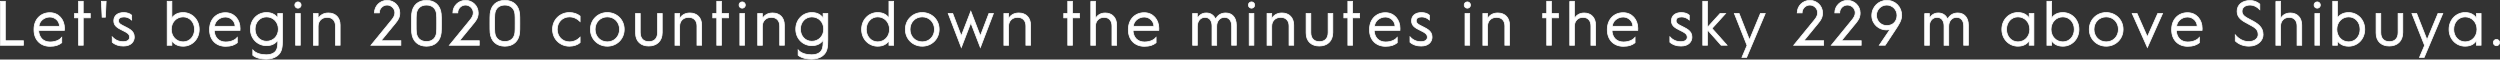
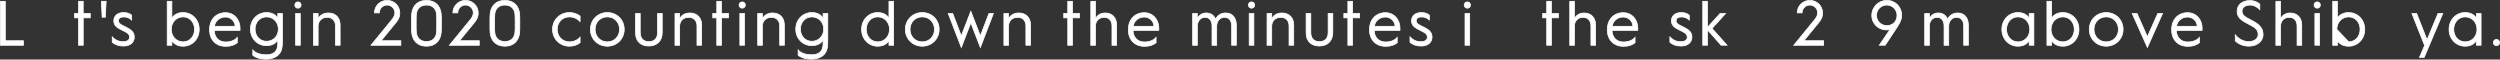
<svg xmlns="http://www.w3.org/2000/svg" version="1.1" id="レイヤー_1" x="0px" y="0px" viewBox="0 0 1427.49 33.98" style="enable-background:new 0 0 1427.49 33.98;" xml:space="preserve">
  <rect x="0" y="0" width="1427.49" height="33.98" fill="#333333" stroke="none" />
  <style type="text/css">
	.st0{fill:#FFFFFF;stroke:#FFFFFF;stroke-width:0.433;stroke-miterlimit:10;}
</style>
  <g>
    <g>
      <path class="st0" d="M0.22,0.76h2.81v22.5h10.33v2.59H0.22V0.76z" />
-       <path class="st0" d="M19.4,16.85c0-5.83,3.89-9.61,9.07-9.61c5.04,0,8.35,4,8.35,8.96c0,0,0,0.61-0.04,1.15H22.07    c0.14,4.03,2.63,6.62,6.52,6.62c3.6,0,5.72-1.48,6.66-2.59v3.02c-1.69,1.3-3.53,2.05-6.66,2.05c-5.47,0-9.18-3.71-9.18-9.43V16.85    z M33.98,15.01c0-2.88-2.45-5.29-5.51-5.29c-3.31,0-6.05,2.38-6.23,5.29H33.98z" />
      <path class="st0" d="M44.86,10.19h-2.3V7.7h2.3V0.76h2.66V7.7h4.03v2.48h-4.03v15.66h-2.66V10.19z" />
      <path class="st0" d="M57.89,0.76h2.7l-0.43,9.07h-1.84L57.89,0.76z" />
      <path class="st0" d="M64.08,20.99c1.69,1.91,3.74,2.81,6.26,2.81c2.45,0,3.67-1.12,3.67-2.52c0-1.94-1.51-2.7-4.1-3.96    c-2.95-1.44-4.93-2.63-4.93-5.47c0-2.81,2.16-4.68,5.62-4.68c2.09,0,3.6,0.61,4.57,1.51v2.74c-1.15-1.04-2.66-1.76-4.32-1.76    c-2.12,0-3.2,0.76-3.2,2.2c0,1.3,0.86,1.87,2.2,2.59c3.42,1.83,6.84,2.88,6.84,6.73c0,2.48-1.8,5.11-6.23,5.11    c-2.59,0-4.75-0.72-6.37-2.2V20.99z" />
      <path class="st0" d="M95.47,0.76h2.66v9.65c0.9-1.55,2.88-3.24,6.44-3.24c5.08,0,9.18,4.07,9.18,9.61c0,5.54-4.1,9.61-9.18,9.61    c-3.56,0-5.54-1.69-6.44-3.24v2.7h-2.66V0.76z M104.58,23.9c3.74,0,6.51-3.06,6.51-7.13c0-4.07-2.77-7.13-6.51-7.13    c-3.89,0-6.77,3.06-6.77,7.13C97.81,20.84,100.69,23.9,104.58,23.9z" />
      <path class="st0" d="M119.66,16.85c0-5.83,3.89-9.61,9.07-9.61c5.04,0,8.35,4,8.35,8.96c0,0,0,0.61-0.04,1.15h-14.72    c0.14,4.03,2.63,6.62,6.52,6.62c3.6,0,5.72-1.48,6.66-2.59v3.02c-1.69,1.3-3.53,2.05-6.66,2.05c-5.47,0-9.18-3.71-9.18-9.43V16.85    z M134.24,15.01c0-2.88-2.45-5.29-5.51-5.29c-3.31,0-6.05,2.38-6.23,5.29H134.24z" />
      <path class="st0" d="M152.03,31.28c1.87,0,3.53-0.43,4.64-1.33c1.73-1.37,1.94-3.64,1.94-5.62v-1.51    c-0.9,1.55-2.88,3.24-6.44,3.24c-5.08,0-9.18-3.96-9.18-9.43s4.1-9.47,9.18-9.47c3.56,0,5.54,1.69,6.44,3.24V7.7h2.66v15.12    c0,3.92-0.18,6.91-2.95,9.04c-1.58,1.22-3.85,1.91-6.3,1.91c-2.77,0-5.83-0.65-7.67-2.23v-3.02    C146.05,30.53,149.18,31.28,152.03,31.28z M152.17,23.58c3.89,0,6.77-2.95,6.77-6.95s-2.88-6.98-6.77-6.98    c-3.74,0-6.52,2.99-6.52,6.98S148.43,23.58,152.17,23.58z" />
      <path class="st0" d="M168.33,2.88c0-1.04,0.86-1.8,1.8-1.8s1.8,0.76,1.8,1.8s-0.86,1.8-1.8,1.8S168.33,3.92,168.33,2.88z     M168.8,7.7h2.66v18.14h-2.66V7.7z" />
      <path class="st0" d="M178.99,7.7h2.66v3.06c0.94-1.94,2.99-3.35,5.83-3.35c4.18,0,6.73,2.77,6.73,6.84v11.59h-2.66V14.83    c0-3.02-1.8-4.93-4.75-4.93c-3.02,0-5.15,2.05-5.15,5.11v10.83h-2.66V7.7z" />
      <path class="st0" d="M223.63,11.41c1.12-1.33,1.84-2.66,1.84-4.1c0-2.45-2.02-4.43-4.46-4.43c-2.45,0-4.43,2.02-4.43,4.46h-2.77    c0-3.92,3.24-7.13,7.23-7.13c4,0,7.24,3.2,7.24,7.13c0,1.44-0.14,3.02-2.27,5.65l-8.42,10.26h11.3v2.59h-17.06L223.63,11.41z" />
      <path class="st0" d="M234.97,13.28c0-3.02,0-4.18,0.11-5.36c0.5-4.86,3.64-7.7,8.42-7.7c4.79,0,7.92,2.84,8.42,7.7    c0.11,1.19,0.11,2.34,0.11,5.36s0,4.21-0.11,5.4c-0.5,4.86-3.63,7.7-8.42,7.7c-4.79,0-7.92-2.84-8.42-7.7    C234.97,17.49,234.97,16.31,234.97,13.28z M243.5,23.72c3.31,0,5.47-1.94,5.76-5.22c0.11-1.04,0.11-2.27,0.11-5.22    c0-2.95,0-4.14-0.11-5.18c-0.29-3.28-2.45-5.22-5.76-5.22s-5.47,1.94-5.76,5.22c-0.11,1.04-0.11,2.23-0.11,5.18    c0,2.95,0,4.18,0.11,5.22C238.03,21.78,240.19,23.72,243.5,23.72z" />
      <path class="st0" d="M268.41,11.41c1.12-1.33,1.84-2.66,1.84-4.1c0-2.45-2.02-4.43-4.46-4.43c-2.45,0-4.43,2.02-4.43,4.46h-2.77    c0-3.92,3.24-7.13,7.23-7.13c4,0,7.24,3.2,7.24,7.13c0,1.44-0.14,3.02-2.27,5.65l-8.42,10.26h11.3v2.59h-17.06L268.41,11.41z" />
      <path class="st0" d="M279.75,13.28c0-3.02,0-4.18,0.11-5.36c0.5-4.86,3.64-7.7,8.42-7.7c4.79,0,7.92,2.84,8.42,7.7    c0.11,1.19,0.11,2.34,0.11,5.36s0,4.21-0.11,5.4c-0.5,4.86-3.63,7.7-8.42,7.7c-4.79,0-7.92-2.84-8.42-7.7    C279.75,17.49,279.75,16.31,279.75,13.28z M288.28,23.72c3.31,0,5.47-1.94,5.76-5.22c0.11-1.04,0.11-2.27,0.11-5.22    c0-2.95,0-4.14-0.11-5.18c-0.29-3.28-2.45-5.22-5.76-5.22s-5.47,1.94-5.76,5.22c-0.11,1.04-0.11,2.23-0.11,5.18    c0,2.95,0,4.18,0.11,5.22C282.81,21.78,284.97,23.72,288.28,23.72z" />
      <path class="st0" d="M325.15,7.16c2.45,0,4.64,0.83,6.08,2.05v3.06c-1.66-1.69-3.78-2.63-6.08-2.63c-4.03,0-6.98,3.06-6.98,7.13    c0,4.07,2.95,7.13,6.98,7.13c2.3,0,4.43-0.9,6.08-2.63v3.06c-1.44,1.26-3.64,2.05-6.08,2.05c-5.33,0-9.65-4.07-9.65-9.61    C315.5,11.23,319.82,7.16,325.15,7.16z" />
      <path class="st0" d="M346.78,7.16c5.33,0,9.65,4.07,9.65,9.61c0,5.54-4.32,9.61-9.65,9.61s-9.65-4.07-9.65-9.61    C337.14,11.23,341.46,7.16,346.78,7.16z M346.78,23.9c4.03,0,6.98-3.06,6.98-7.13c0-4.07-2.95-7.13-6.98-7.13    c-4.03,0-6.98,3.06-6.98,7.13C339.8,20.84,342.75,23.9,346.78,23.9z" />
      <path class="st0" d="M362.91,7.7h2.66v10.87c0,3.46,1.94,5.22,4.93,5.22c3.02,0,4.97-1.76,4.97-5.25V7.7h2.66v10.87    c0,5.08-3.31,7.7-7.74,7.7c-4.28,0-7.49-2.52-7.49-7.45V7.7z" />
      <path class="st0" d="M385.41,7.7h2.66v3.06c0.94-1.94,2.99-3.35,5.83-3.35c4.18,0,6.73,2.77,6.73,6.84v11.59h-2.66V14.83    c0-3.02-1.8-4.93-4.75-4.93c-3.02,0-5.15,2.05-5.15,5.11v10.83h-2.66V7.7z" />
      <path class="st0" d="M409.28,10.19h-2.3V7.7h2.3V0.76h2.66V7.7h4.03v2.48h-4.03v15.66h-2.66V10.19z" />
      <path class="st0" d="M421.99,2.88c0-1.04,0.86-1.8,1.8-1.8c0.94,0,1.8,0.76,1.8,1.8s-0.86,1.8-1.8,1.8    C422.85,4.68,421.99,3.92,421.99,2.88z M422.45,7.7h2.66v18.14h-2.66V7.7z" />
      <path class="st0" d="M432.64,7.7h2.66v3.06c0.94-1.94,2.99-3.35,5.83-3.35c4.18,0,6.73,2.77,6.73,6.84v11.59h-2.66V14.83    c0-3.02-1.8-4.93-4.75-4.93c-3.02,0-5.15,2.05-5.15,5.11v10.83h-2.66V7.7z" />
      <path class="st0" d="M463.42,31.28c1.87,0,3.53-0.43,4.64-1.33c1.73-1.37,1.94-3.64,1.94-5.62v-1.51    c-0.9,1.55-2.88,3.24-6.44,3.24c-5.08,0-9.18-3.96-9.18-9.43s4.1-9.47,9.18-9.47c3.56,0,5.54,1.69,6.44,3.24V7.7h2.66v15.12    c0,3.92-0.18,6.91-2.95,9.04c-1.58,1.22-3.85,1.91-6.3,1.91c-2.77,0-5.83-0.65-7.67-2.23v-3.02    C457.44,30.53,460.58,31.28,463.42,31.28z M463.56,23.58c3.89,0,6.77-2.95,6.77-6.95s-2.88-6.98-6.77-6.98    c-3.74,0-6.52,2.99-6.52,6.98S459.82,23.58,463.56,23.58z" />
      <path class="st0" d="M501.15,7.16c3.56,0,5.54,1.69,6.44,3.24V0.76h2.66v25.09h-2.66v-2.7c-0.9,1.55-2.88,3.24-6.44,3.24    c-5.08,0-9.18-4.07-9.18-9.61C491.97,11.23,496.07,7.16,501.15,7.16z M501.15,23.9c3.89,0,6.77-3.06,6.77-7.13    c0-4.07-2.88-7.13-6.77-7.13c-3.74,0-6.52,3.06-6.52,7.13C494.63,20.84,497.4,23.9,501.15,23.9z" />
      <path class="st0" d="M526.6,7.16c5.33,0,9.65,4.07,9.65,9.61c0,5.54-4.32,9.61-9.65,9.61s-9.65-4.07-9.65-9.61    C516.95,11.23,521.27,7.16,526.6,7.16z M526.6,23.9c4.03,0,6.98-3.06,6.98-7.13c0-4.07-2.95-7.13-6.98-7.13    c-4.03,0-6.98,3.06-6.98,7.13C519.62,20.84,522.57,23.9,526.6,23.9z" />
      <path class="st0" d="M541.43,7.7h2.56l4.9,12.81l5.44-14.07l5.44,14.07l4.9-12.81h2.56l-7.45,19.4l-5.44-14.07l-5.44,14.07    L541.43,7.7z" />
      <path class="st0" d="M573.22,7.7h2.66v3.06c0.94-1.94,2.99-3.35,5.83-3.35c4.18,0,6.73,2.77,6.73,6.84v11.59h-2.66V14.83    c0-3.02-1.8-4.93-4.75-4.93c-3.02,0-5.15,2.05-5.15,5.11v10.83h-2.66V7.7z" />
      <path class="st0" d="M609.69,10.19h-2.3V7.7h2.3V0.76h2.66V7.7h4.03v2.48h-4.03v15.66h-2.66V10.19z" />
      <path class="st0" d="M622.83,0.76h2.66v10.01c0.9-1.94,2.84-3.35,5.58-3.35c4.03,0,6.52,2.77,6.52,6.84v11.59h-2.66V14.83    c0-3.02-1.69-4.93-4.5-4.93c-2.88,0-4.93,2.05-4.93,5.11v10.83h-2.66V0.76z" />
      <path class="st0" d="M644.28,16.85c0-5.83,3.89-9.61,9.07-9.61c5.04,0,8.35,4,8.35,8.96c0,0,0,0.61-0.04,1.15h-14.72    c0.14,4.03,2.63,6.62,6.52,6.62c3.6,0,5.72-1.48,6.66-2.59v3.02c-1.69,1.3-3.53,2.05-6.66,2.05c-5.47,0-9.18-3.71-9.18-9.43V16.85    z M658.86,15.01c0-2.88-2.45-5.29-5.51-5.29c-3.31,0-6.05,2.38-6.23,5.29H658.86z" />
      <path class="st0" d="M681,7.7h2.66v3.06c0.83-1.94,2.59-3.35,5.11-3.35c2.59,0,4.43,1.37,5.33,3.6c1.04-2.23,3.06-3.6,5.79-3.6    c3.74,0,6.05,2.77,6.05,6.84v11.59h-2.66V14.83c0-3.02-1.51-4.93-4.1-4.93c-2.56,0-4.46,2.05-4.46,5.11v10.83h-2.66V14.83    c0-3.02-1.48-4.93-4.03-4.93c-2.48,0-4.36,2.05-4.36,5.11v10.83H681V7.7z" />
      <path class="st0" d="M712.82,2.88c0-1.04,0.86-1.8,1.8-1.8s1.8,0.76,1.8,1.8s-0.86,1.8-1.8,1.8S712.82,3.92,712.82,2.88z     M713.29,7.7h2.66v18.14h-2.66V7.7z" />
      <path class="st0" d="M723.48,7.7h2.66v3.06c0.94-1.94,2.99-3.35,5.83-3.35c4.18,0,6.73,2.77,6.73,6.84v11.59h-2.66V14.83    c0-3.02-1.8-4.93-4.75-4.93c-3.02,0-5.15,2.05-5.15,5.11v10.83h-2.66V7.7z" />
      <path class="st0" d="M745.8,7.7h2.66v10.87c0,3.46,1.94,5.22,4.93,5.22c3.02,0,4.97-1.76,4.97-5.25V7.7h2.66v10.87    c0,5.08-3.31,7.7-7.74,7.7c-4.28,0-7.49-2.52-7.49-7.45V7.7z" />
      <path class="st0" d="M769.63,10.19h-2.3V7.7h2.3V0.76h2.66V7.7h4.03v2.48h-4.03v15.66h-2.66V10.19z" />
      <path class="st0" d="M781.98,16.85c0-5.83,3.89-9.61,9.07-9.61c5.04,0,8.35,4,8.35,8.96c0,0,0,0.61-0.04,1.15h-14.72    c0.14,4.03,2.63,6.62,6.52,6.62c3.6,0,5.72-1.48,6.66-2.59v3.02c-1.69,1.3-3.53,2.05-6.66,2.05c-5.47,0-9.18-3.71-9.18-9.43V16.85    z M796.56,15.01c0-2.88-2.45-5.29-5.51-5.29c-3.31,0-6.05,2.38-6.23,5.29H796.56z" />
      <path class="st0" d="M805.09,20.99c1.69,1.91,3.74,2.81,6.26,2.81c2.45,0,3.67-1.12,3.67-2.52c0-1.94-1.51-2.7-4.1-3.96    c-2.95-1.44-4.93-2.63-4.93-5.47c0-2.81,2.16-4.68,5.62-4.68c2.09,0,3.6,0.61,4.57,1.51v2.74c-1.15-1.04-2.66-1.76-4.32-1.76    c-2.12,0-3.2,0.76-3.2,2.2c0,1.3,0.86,1.87,2.2,2.59c3.42,1.83,6.84,2.88,6.84,6.73c0,2.48-1.8,5.11-6.23,5.11    c-2.59,0-4.75-0.72-6.37-2.2V20.99z" />
      <path class="st0" d="M836.05,2.88c0-1.04,0.86-1.8,1.8-1.8s1.8,0.76,1.8,1.8s-0.86,1.8-1.8,1.8S836.05,3.92,836.05,2.88z     M836.52,7.7h2.66v18.14h-2.66V7.7z" />
-       <path class="st0" d="M846.71,7.7h2.66v3.06c0.94-1.94,2.99-3.35,5.83-3.35c4.18,0,6.73,2.77,6.73,6.84v11.59h-2.66V14.83    c0-3.02-1.8-4.93-4.75-4.93c-3.02,0-5.15,2.05-5.15,5.11v10.83h-2.66V7.7z" />
      <path class="st0" d="M883.17,10.19h-2.3V7.7h2.3V0.76h2.66V7.7h4.03v2.48h-4.03v15.66h-2.66V10.19z" />
      <path class="st0" d="M896.31,0.76h2.66v10.01c0.9-1.94,2.84-3.35,5.58-3.35c4.03,0,6.52,2.77,6.52,6.84v11.59h-2.66V14.83    c0-3.02-1.69-4.93-4.5-4.93c-2.88,0-4.93,2.05-4.93,5.11v10.83h-2.66V0.76z" />
      <path class="st0" d="M917.77,16.85c0-5.83,3.89-9.61,9.07-9.61c5.04,0,8.35,4,8.35,8.96c0,0,0,0.61-0.04,1.15h-14.72    c0.14,4.03,2.63,6.62,6.52,6.62c3.6,0,5.72-1.48,6.66-2.59v3.02c-1.69,1.3-3.53,2.05-6.66,2.05c-5.47,0-9.18-3.71-9.18-9.43V16.85    z M932.35,15.01c0-2.88-2.45-5.29-5.51-5.29c-3.31,0-6.05,2.38-6.23,5.29H932.35z" />
      <path class="st0" d="M953.48,20.99c1.69,1.91,3.74,2.81,6.26,2.81c2.45,0,3.67-1.12,3.67-2.52c0-1.94-1.51-2.7-4.1-3.96    c-2.95-1.44-4.93-2.63-4.93-5.47c0-2.81,2.16-4.68,5.62-4.68c2.09,0,3.6,0.61,4.57,1.51v2.74c-1.15-1.04-2.66-1.76-4.32-1.76    c-2.12,0-3.2,0.76-3.2,2.2c0,1.3,0.86,1.87,2.2,2.59c3.42,1.83,6.84,2.88,6.84,6.73c0,2.48-1.8,5.11-6.23,5.11    c-2.59,0-4.75-0.72-6.37-2.2V20.99z" />
      <path class="st0" d="M972.27,0.76h2.66v14.9l7.24-7.96h3.13l-7.74,8.53l8.57,9.61h-3.35l-7.85-8.82v8.82h-2.66V0.76z" />
-       <path class="st0" d="M990.31,7.7h2.7l5.94,15.05l6.26-15.05h2.74l-10.65,25.09h-2.66l2.92-6.84L990.31,7.7z" />
      <path class="st0" d="M1036.03,11.41c1.12-1.33,1.84-2.66,1.84-4.1c0-2.45-2.02-4.43-4.46-4.43c-2.45,0-4.43,2.02-4.43,4.46h-2.77    c0-3.92,3.24-7.13,7.23-7.13c4,0,7.24,3.2,7.24,7.13c0,1.44-0.14,3.02-2.27,5.65l-8.42,10.26h11.3v2.59h-17.06L1036.03,11.41z" />
-       <path class="st0" d="M1057.48,11.41c1.12-1.33,1.84-2.66,1.84-4.1c0-2.45-2.02-4.43-4.46-4.43c-2.45,0-4.43,2.02-4.43,4.46h-2.77    c0-3.92,3.24-7.13,7.23-7.13c4,0,7.24,3.2,7.24,7.13c0,1.44-0.14,3.02-2.27,5.65l-8.42,10.26h11.3v2.59h-17.06L1057.48,11.41z" />
      <path class="st0" d="M1079.23,16.77c-0.61,0.18-1.4,0.32-2.16,0.32c-4.14,0-8.28-3.31-8.28-8.21s3.89-8.67,8.53-8.67    c5.04,0,8.53,3.89,8.53,8.53c0,2.88-1.58,5.25-3.67,8.39c-0.11,0.18-0.25,0.36-5.76,8.71h-3.35L1079.23,16.77z M1083.19,8.75    c0-3.24-2.63-5.87-5.87-5.87c-3.24,0-5.87,2.63-5.87,5.87c0,3.24,2.63,5.87,5.87,5.87C1081.06,14.61,1083.19,11.99,1083.19,8.75z" />
      <path class="st0" d="M1098.99,7.7h2.66v3.06c0.83-1.94,2.59-3.35,5.11-3.35c2.59,0,4.43,1.37,5.33,3.6    c1.04-2.23,3.06-3.6,5.79-3.6c3.74,0,6.05,2.77,6.05,6.84v11.59h-2.66V14.83c0-3.02-1.51-4.93-4.1-4.93    c-2.56,0-4.46,2.05-4.46,5.11v10.83h-2.66V14.83c0-3.02-1.48-4.93-4.03-4.93c-2.48,0-4.36,2.05-4.36,5.11v10.83h-2.66V7.7z" />
      <path class="st0" d="M1152.23,7.16c3.56,0,5.54,1.69,6.44,3.24V7.7h2.66v18.14h-2.66v-2.7c-0.9,1.55-2.88,3.24-6.44,3.24    c-5.08,0-9.18-4.07-9.18-9.61C1143.05,11.23,1147.16,7.16,1152.23,7.16z M1152.23,23.9c3.89,0,6.77-3.06,6.77-7.13    c0-4.07-2.88-7.13-6.77-7.13c-3.74,0-6.52,3.06-6.52,7.13C1145.72,20.84,1148.49,23.9,1152.23,23.9z" />
      <path class="st0" d="M1168.79,0.76h2.66v9.65c0.9-1.55,2.88-3.24,6.44-3.24c5.08,0,9.18,4.07,9.18,9.61c0,5.54-4.1,9.61-9.18,9.61    c-3.56,0-5.54-1.69-6.44-3.24v2.7h-2.66V0.76z M1177.9,23.9c3.74,0,6.51-3.06,6.51-7.13c0-4.07-2.77-7.13-6.51-7.13    c-3.89,0-6.77,3.06-6.77,7.13C1171.13,20.84,1174.01,23.9,1177.9,23.9z" />
      <path class="st0" d="M1202.63,7.16c5.33,0,9.65,4.07,9.65,9.61c0,5.54-4.32,9.61-9.65,9.61s-9.65-4.07-9.65-9.61    C1192.99,11.23,1197.31,7.16,1202.63,7.16z M1202.63,23.9c4.03,0,6.98-3.06,6.98-7.13c0-4.07-2.95-7.13-6.98-7.13    c-4.03,0-6.98,3.06-6.98,7.13C1195.65,20.84,1198.6,23.9,1202.63,23.9z" />
      <path class="st0" d="M1217.47,7.7h2.77l5.9,13.32l5.94-13.32h2.74l-8.67,19.4L1217.47,7.7z" />
      <path class="st0" d="M1240,16.85c0-5.83,3.89-9.61,9.07-9.61c5.04,0,8.35,4,8.35,8.96c0,0,0,0.61-0.04,1.15h-14.72    c0.14,4.03,2.63,6.62,6.52,6.62c3.6,0,5.72-1.48,6.66-2.59v3.02c-1.69,1.3-3.53,2.05-6.66,2.05c-5.47,0-9.18-3.71-9.18-9.43V16.85    z M1254.58,15.01c0-2.88-2.45-5.29-5.51-5.29c-3.31,0-6.05,2.38-6.23,5.29H1254.58z" />
      <path class="st0" d="M1276.33,19.91c2.05,2.45,4.79,3.85,7.63,3.85c3.78,0,5.44-2.2,5.44-3.96c0-3.06-1.8-4.1-5.58-6.08    c-3.6-1.87-6.44-3.53-6.44-7.27c0-3.6,2.81-6.16,7.45-6.16c1.98,0,4.07,0.76,5.51,2.05v3.13c-1.76-1.76-3.71-2.59-5.47-2.59    c-2.95,0-4.68,1.44-4.68,3.56c0,2.27,1.87,3.31,4.86,4.86c4.14,2.12,7.16,4.1,7.16,8.5c0,3.31-2.99,6.55-8.03,6.55    c-3.28,0-5.94-1.15-7.85-2.99V19.91z" />
      <path class="st0" d="M1299.51,0.76h2.66v10.01c0.9-1.94,2.84-3.35,5.58-3.35c4.03,0,6.52,2.77,6.52,6.84v11.59h-2.66V14.83    c0-3.02-1.69-4.93-4.5-4.93c-2.88,0-4.93,2.05-4.93,5.11v10.83h-2.66V0.76z" />
      <path class="st0" d="M1321.32,2.88c0-1.04,0.86-1.8,1.8-1.8s1.8,0.76,1.8,1.8s-0.86,1.8-1.8,1.8S1321.32,3.92,1321.32,2.88z     M1321.79,7.7h2.66v18.14h-2.66V7.7z" />
-       <path class="st0" d="M1331.98,0.76h2.66v9.65c0.9-1.55,2.88-3.24,6.44-3.24c5.08,0,9.18,4.07,9.18,9.61c0,5.54-4.1,9.61-9.18,9.61    c-3.56,0-5.54-1.69-6.44-3.24v2.7h-2.66V0.76z M1341.09,23.9c3.74,0,6.51-3.06,6.51-7.13c0-4.07-2.77-7.13-6.51-7.13    c-3.89,0-6.77,3.06-6.77,7.13C1334.32,20.84,1337.2,23.9,1341.09,23.9z" />
-       <path class="st0" d="M1356.75,7.7h2.66v10.87c0,3.46,1.94,5.22,4.93,5.22c3.02,0,4.97-1.76,4.97-5.25V7.7h2.66v10.87    c0,5.08-3.31,7.7-7.74,7.7c-4.28,0-7.49-2.52-7.49-7.45V7.7z" />
+       <path class="st0" d="M1331.98,0.76h2.66v9.65c0.9-1.55,2.88-3.24,6.44-3.24c5.08,0,9.18,4.07,9.18,9.61c0,5.54-4.1,9.61-9.18,9.61    c-3.56,0-5.54-1.69-6.44-3.24v2.7h-2.66V0.76z M1341.09,23.9c3.74,0,6.51-3.06,6.51-7.13c0-4.07-2.77-7.13-6.51-7.13    c-3.89,0-6.77,3.06-6.77,7.13z" />
      <path class="st0" d="M1377.19,7.7h2.7l5.94,15.05l6.26-15.05h2.74l-10.65,25.09h-2.66l2.92-6.84L1377.19,7.7z" />
      <path class="st0" d="M1407.58,7.16c3.56,0,5.54,1.69,6.44,3.24V7.7h2.66v18.14h-2.66v-2.7c-0.9,1.55-2.88,3.24-6.44,3.24    c-5.08,0-9.18-4.07-9.18-9.61C1398.4,11.23,1402.5,7.16,1407.58,7.16z M1407.58,23.9c3.89,0,6.77-3.06,6.77-7.13    c0-4.07-2.88-7.13-6.77-7.13c-3.74,0-6.52,3.06-6.52,7.13C1401.06,20.84,1403.83,23.9,1407.58,23.9z" />
      <path class="st0" d="M1425.47,22.5c0.94,0,1.8,0.76,1.8,1.8s-0.86,1.8-1.8,1.8s-1.8-0.76-1.8-1.8S1424.53,22.5,1425.47,22.5z" />
    </g>
  </g>
</svg>